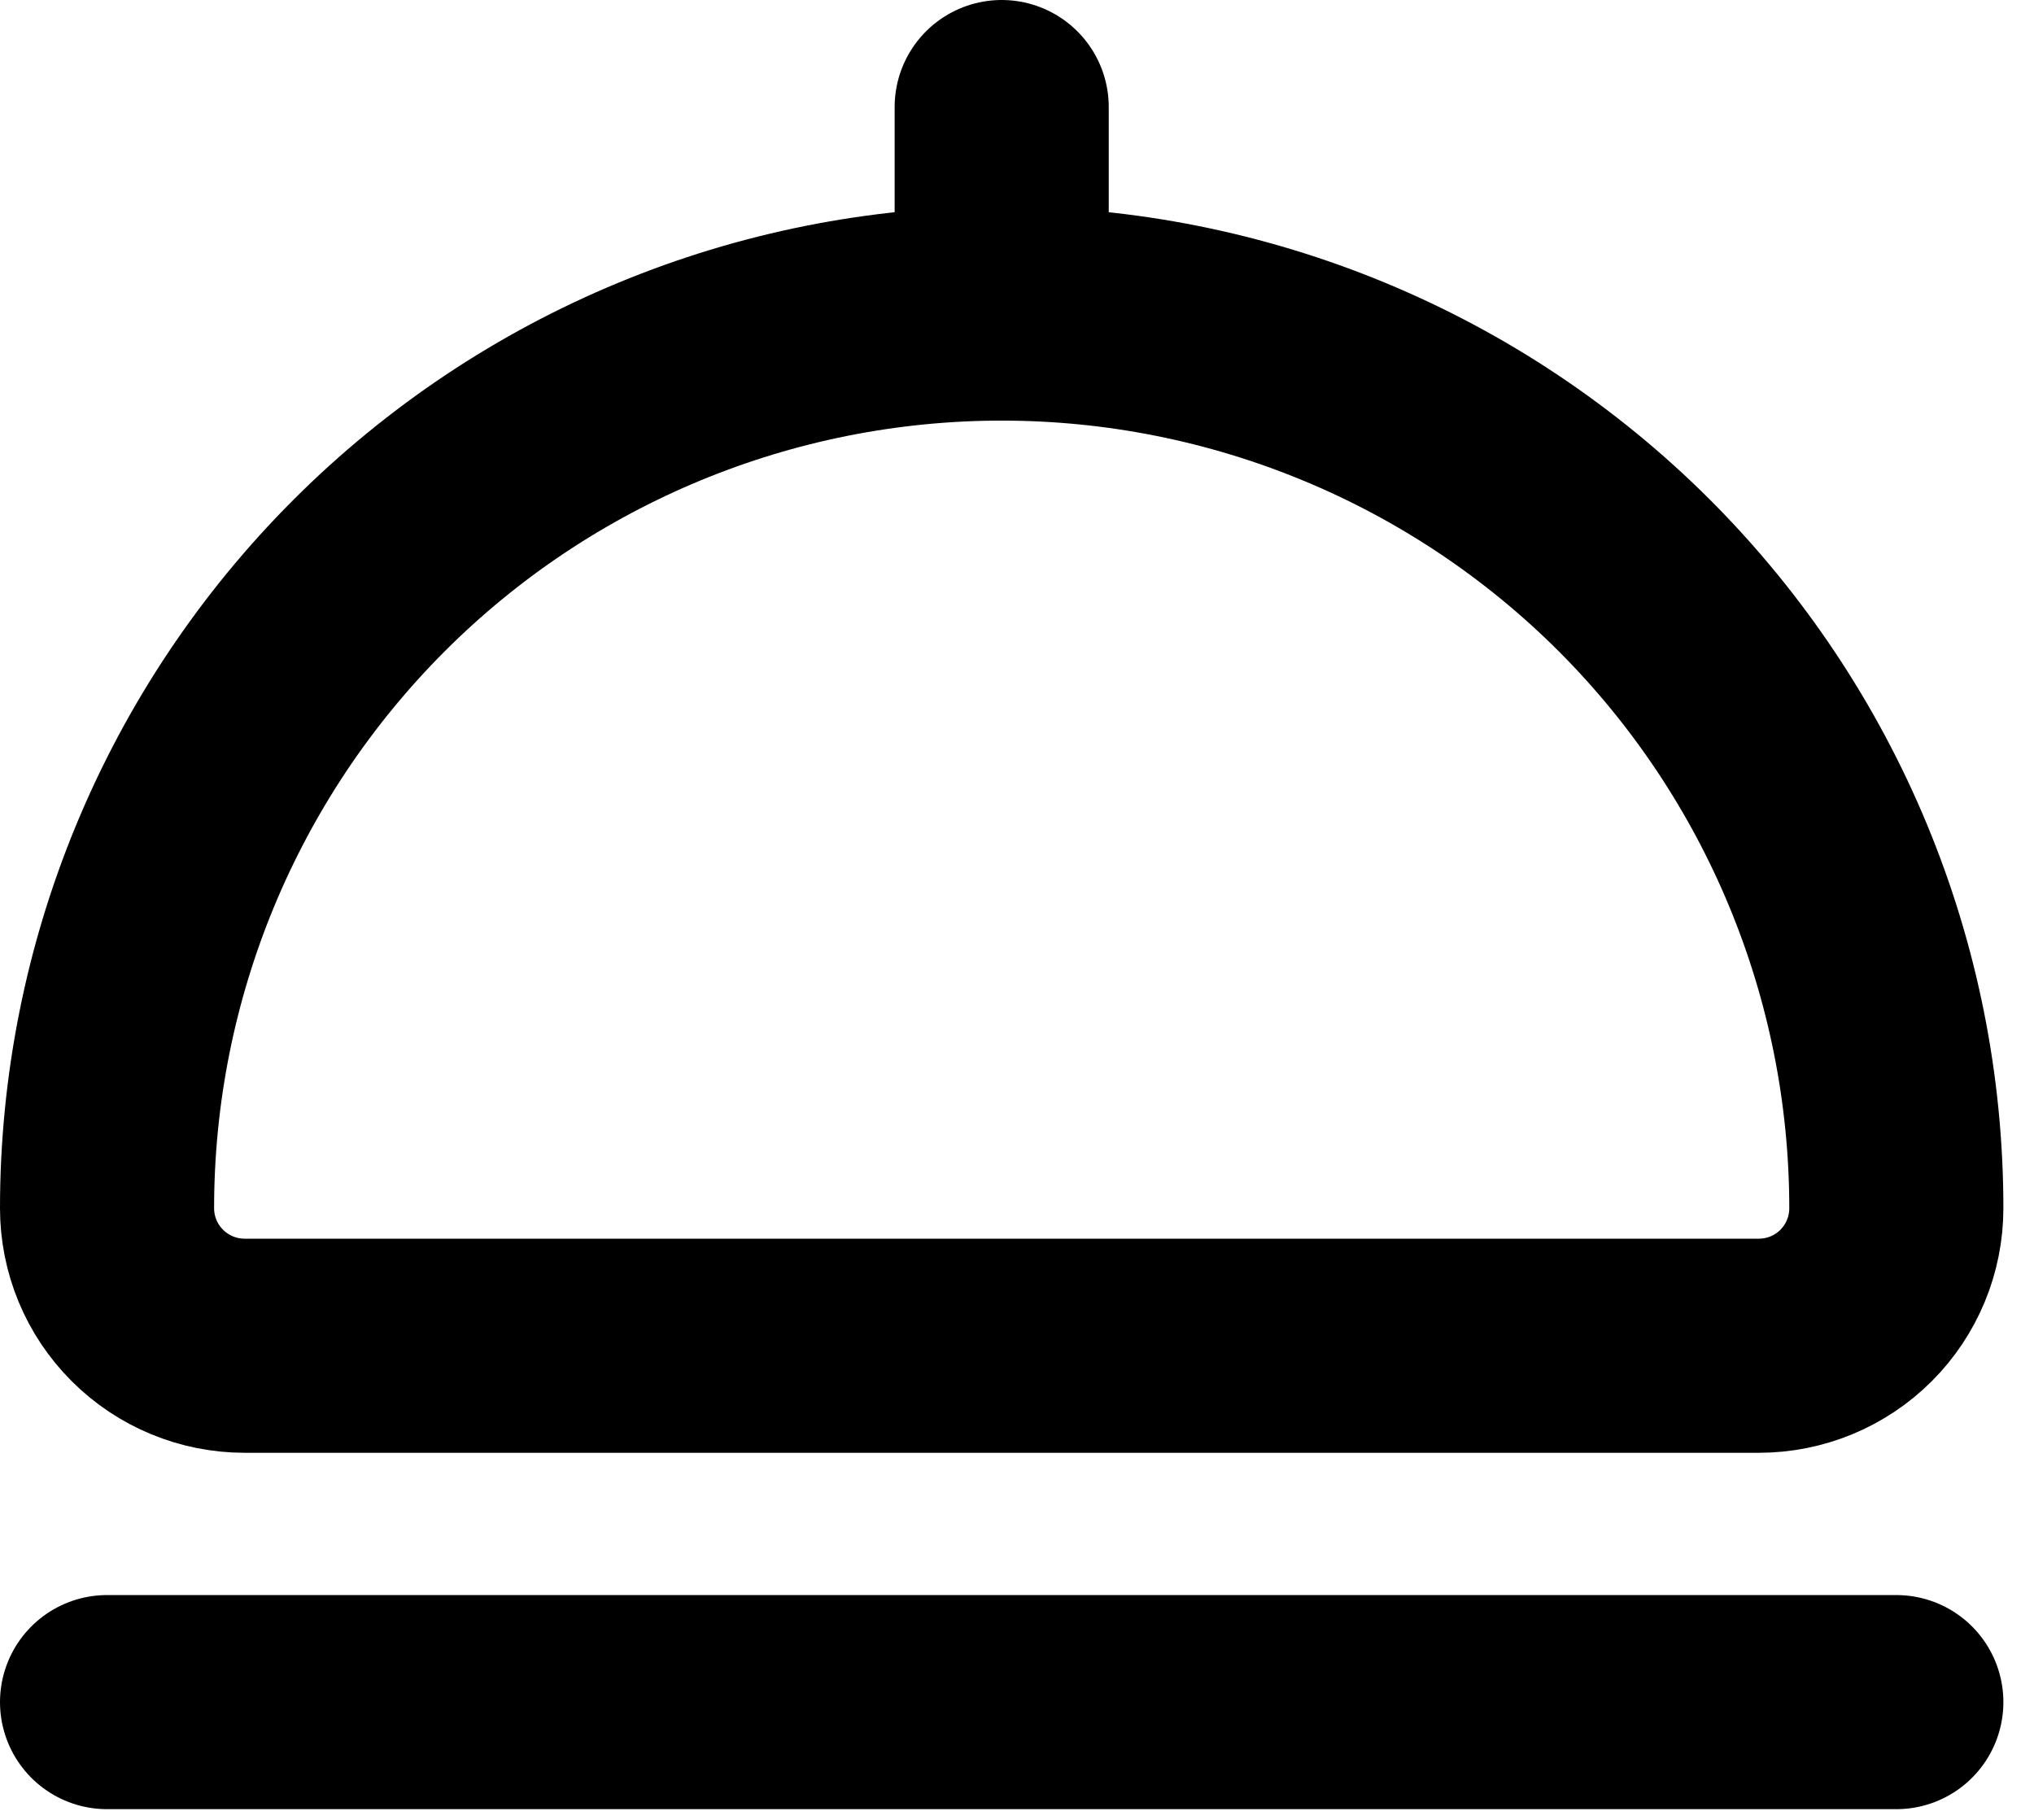
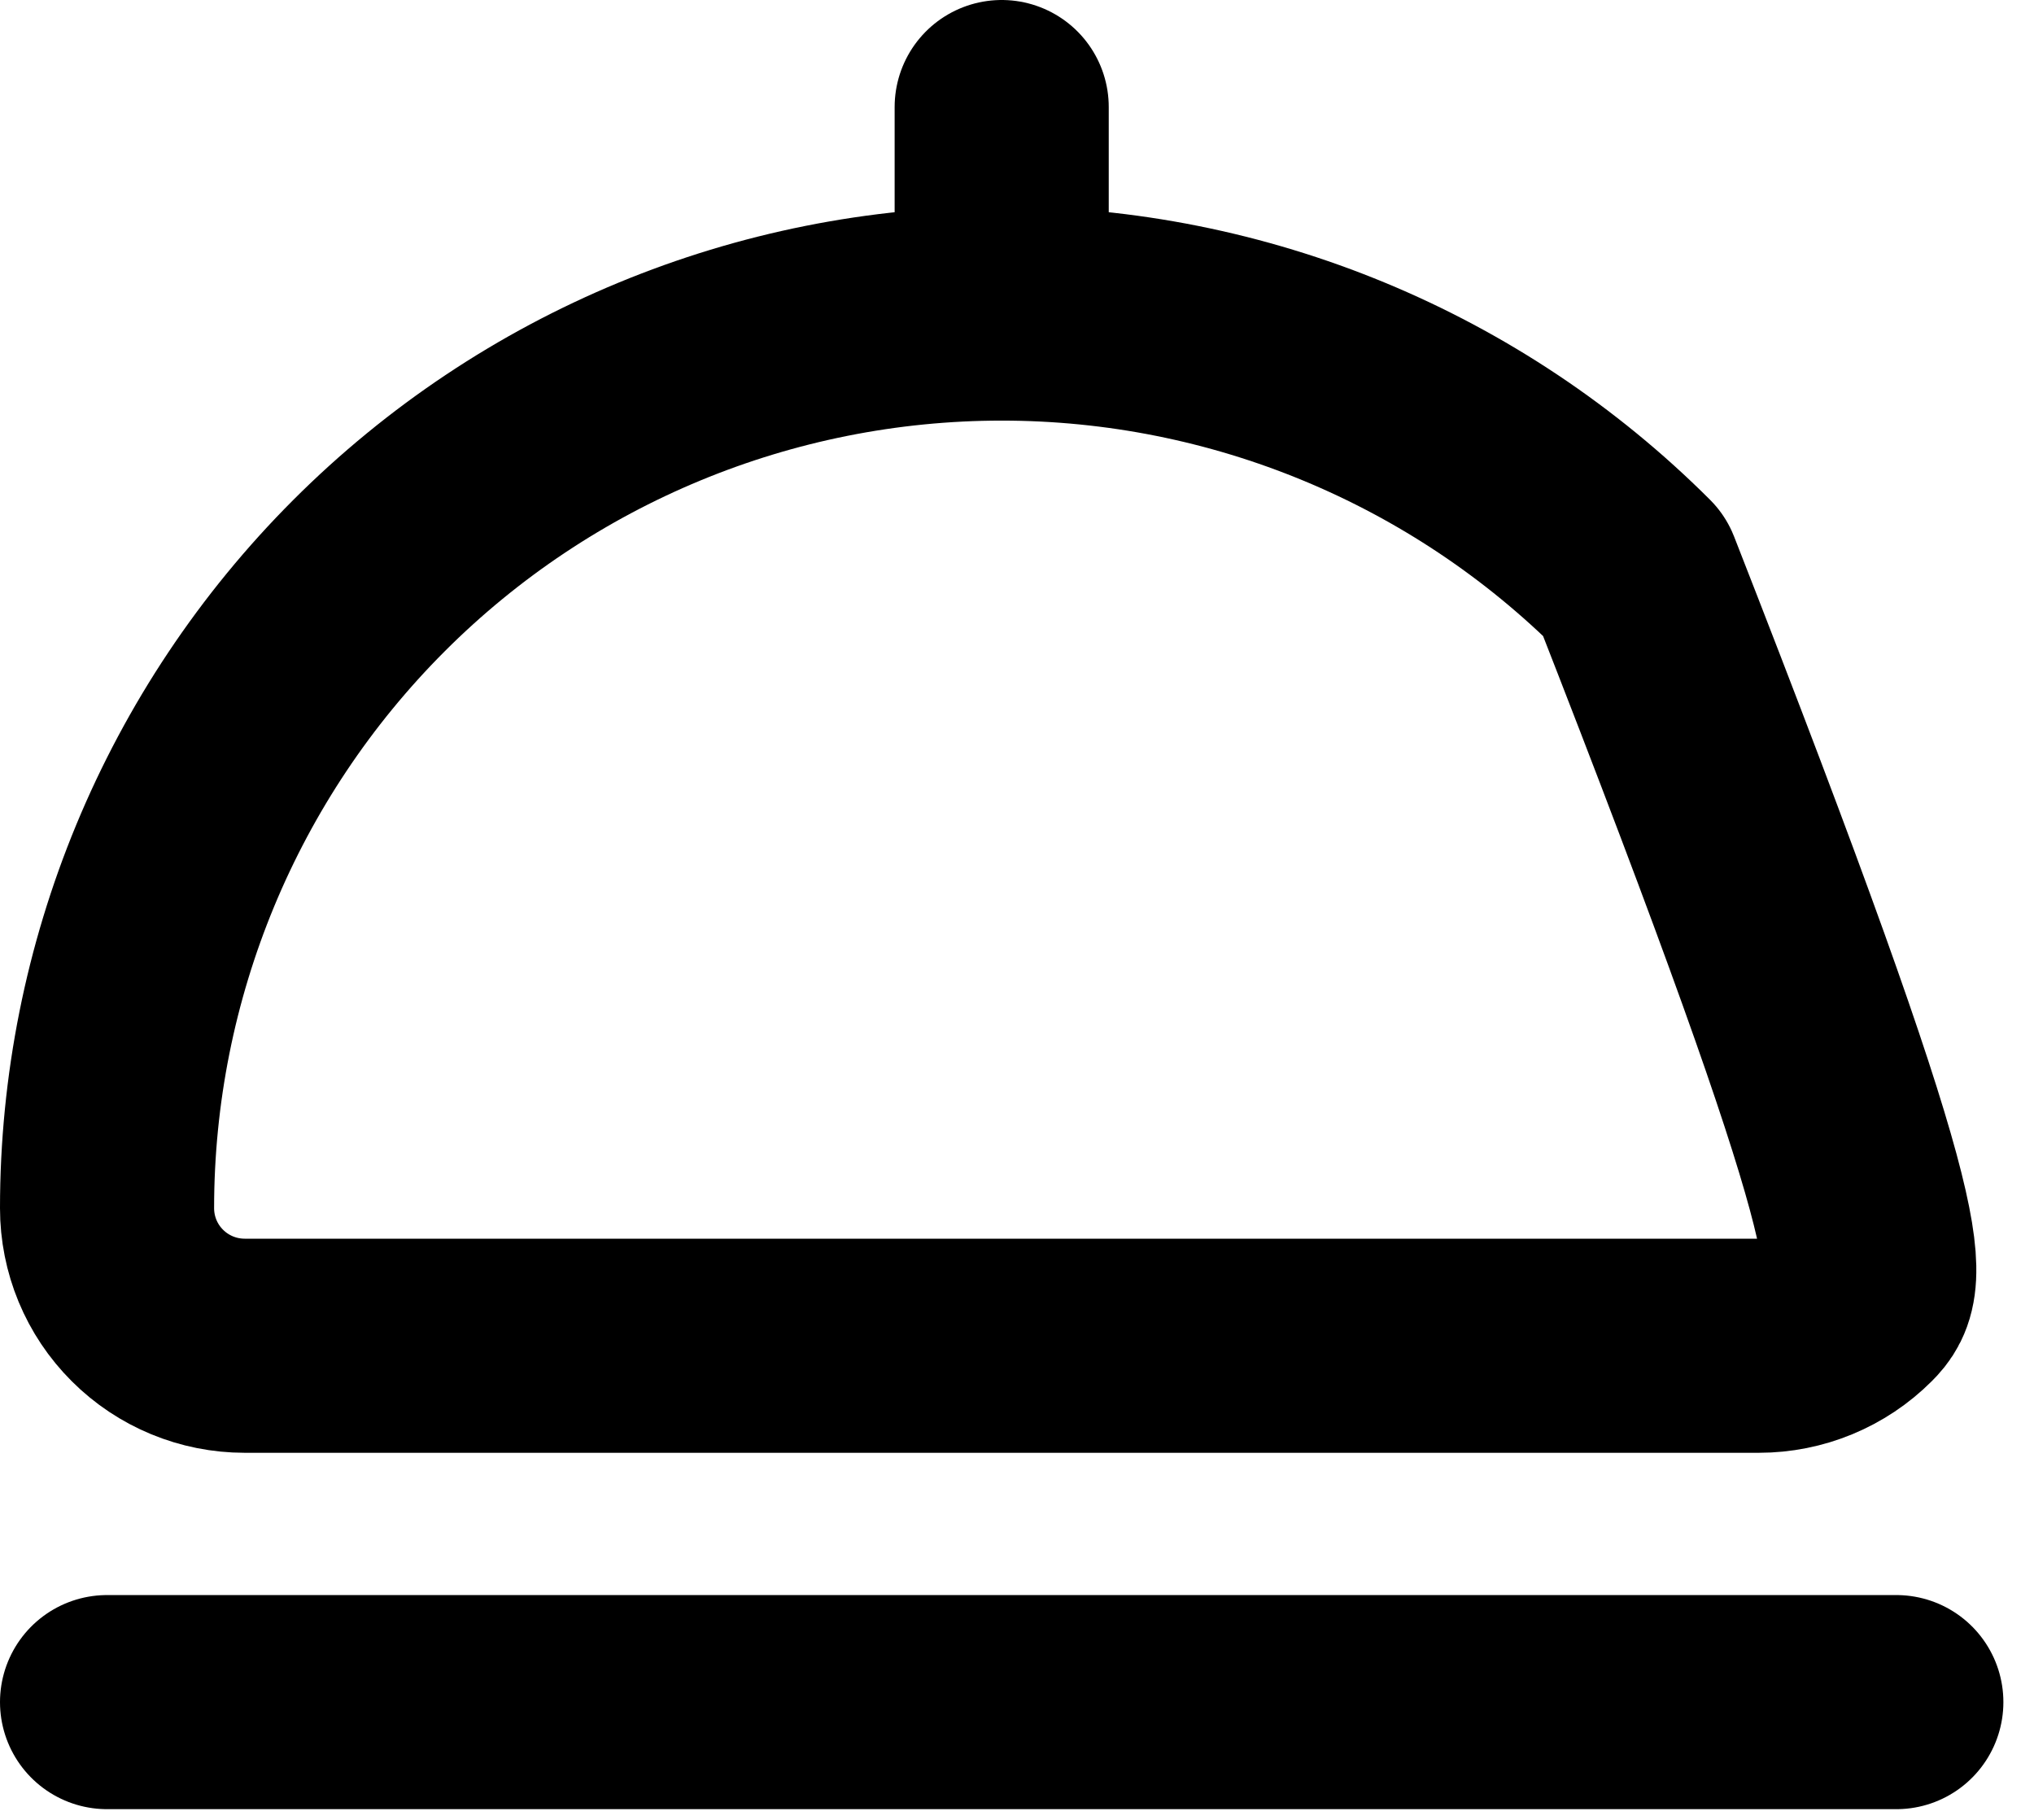
<svg xmlns="http://www.w3.org/2000/svg" width="19" height="17" viewBox="0 0 19 17" fill="none">
-   <path d="M9.357 2.929C11.574 2.929 13.699 3.809 15.267 5.376C16.834 6.944 17.714 9.069 17.714 11.286C17.714 11.627 17.579 11.954 17.338 12.195C17.097 12.436 16.77 12.571 16.429 12.571H2.286C1.945 12.571 1.618 12.436 1.377 12.195C1.135 11.954 1 11.627 1 11.286C1 9.069 1.88 6.944 3.448 5.376C5.015 3.809 7.141 2.929 9.357 2.929ZM9.357 2.929L9.357 1M1 15.9H17.714" stroke="black" stroke-width="2" stroke-linecap="round" stroke-linejoin="round" />
+   <path d="M9.357 2.929C11.574 2.929 13.699 3.809 15.267 5.376C17.714 11.627 17.579 11.954 17.338 12.195C17.097 12.436 16.77 12.571 16.429 12.571H2.286C1.945 12.571 1.618 12.436 1.377 12.195C1.135 11.954 1 11.627 1 11.286C1 9.069 1.88 6.944 3.448 5.376C5.015 3.809 7.141 2.929 9.357 2.929ZM9.357 2.929L9.357 1M1 15.9H17.714" stroke="black" stroke-width="2" stroke-linecap="round" stroke-linejoin="round" />
</svg>